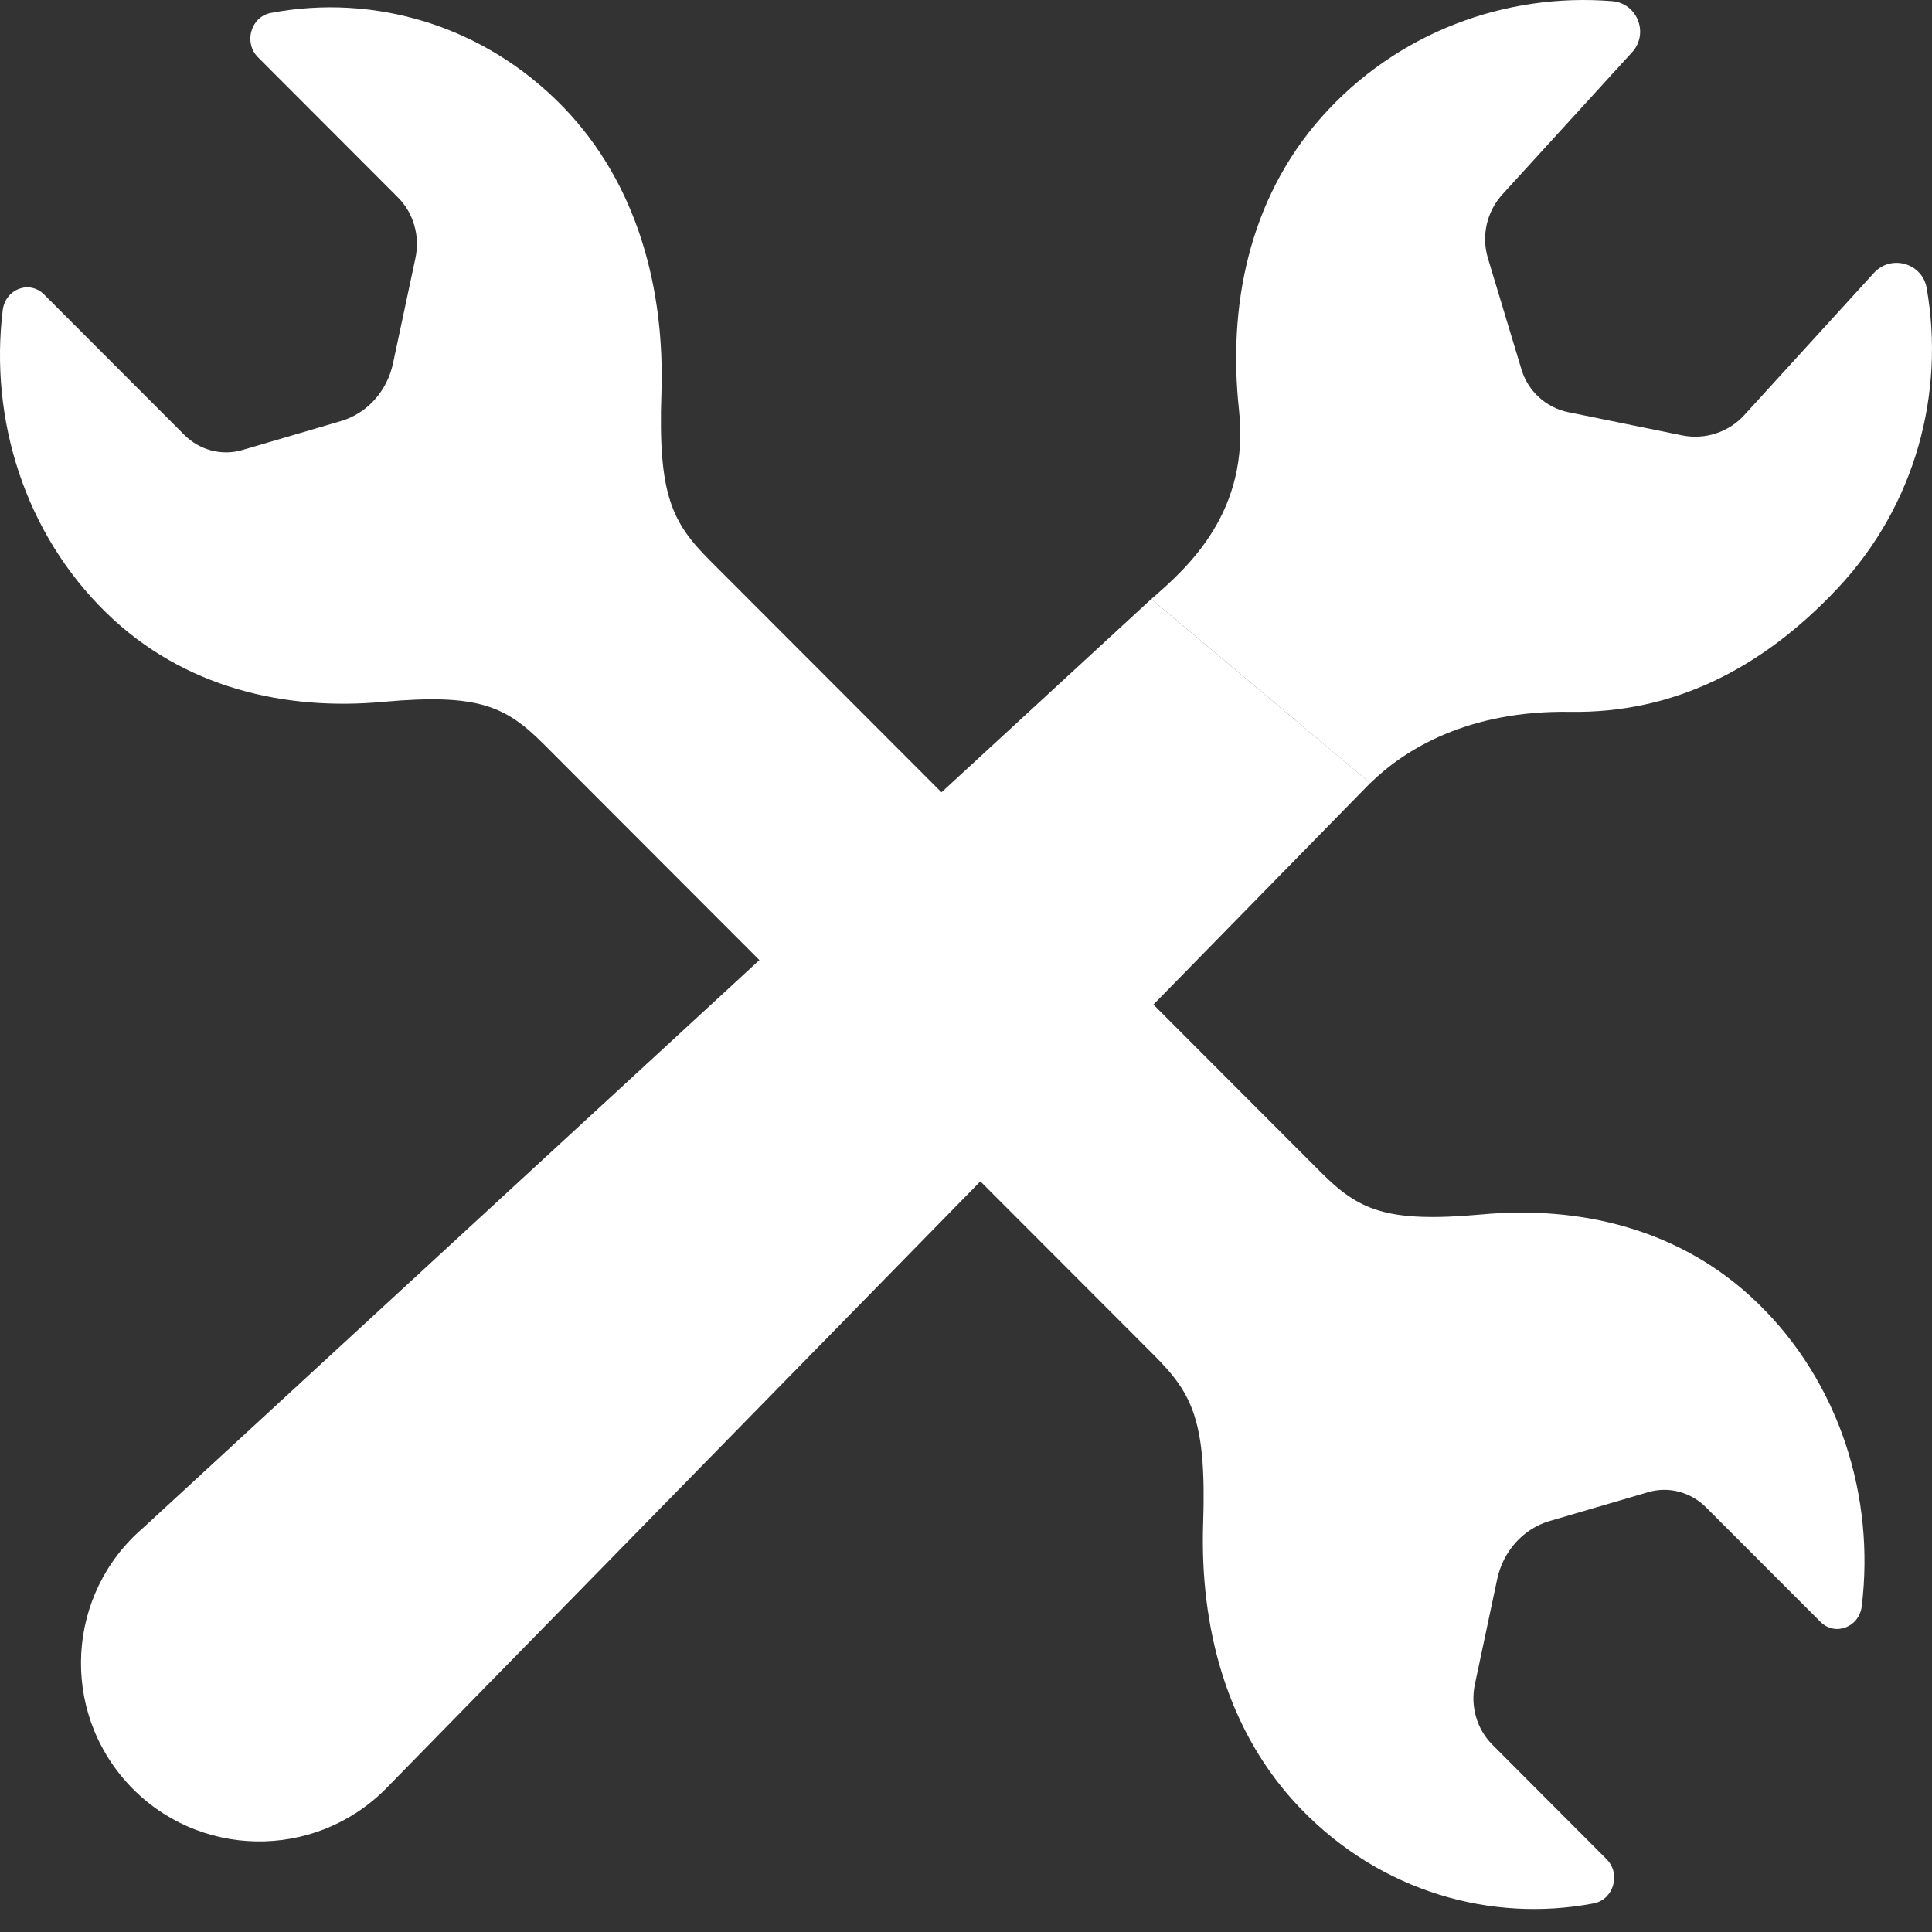
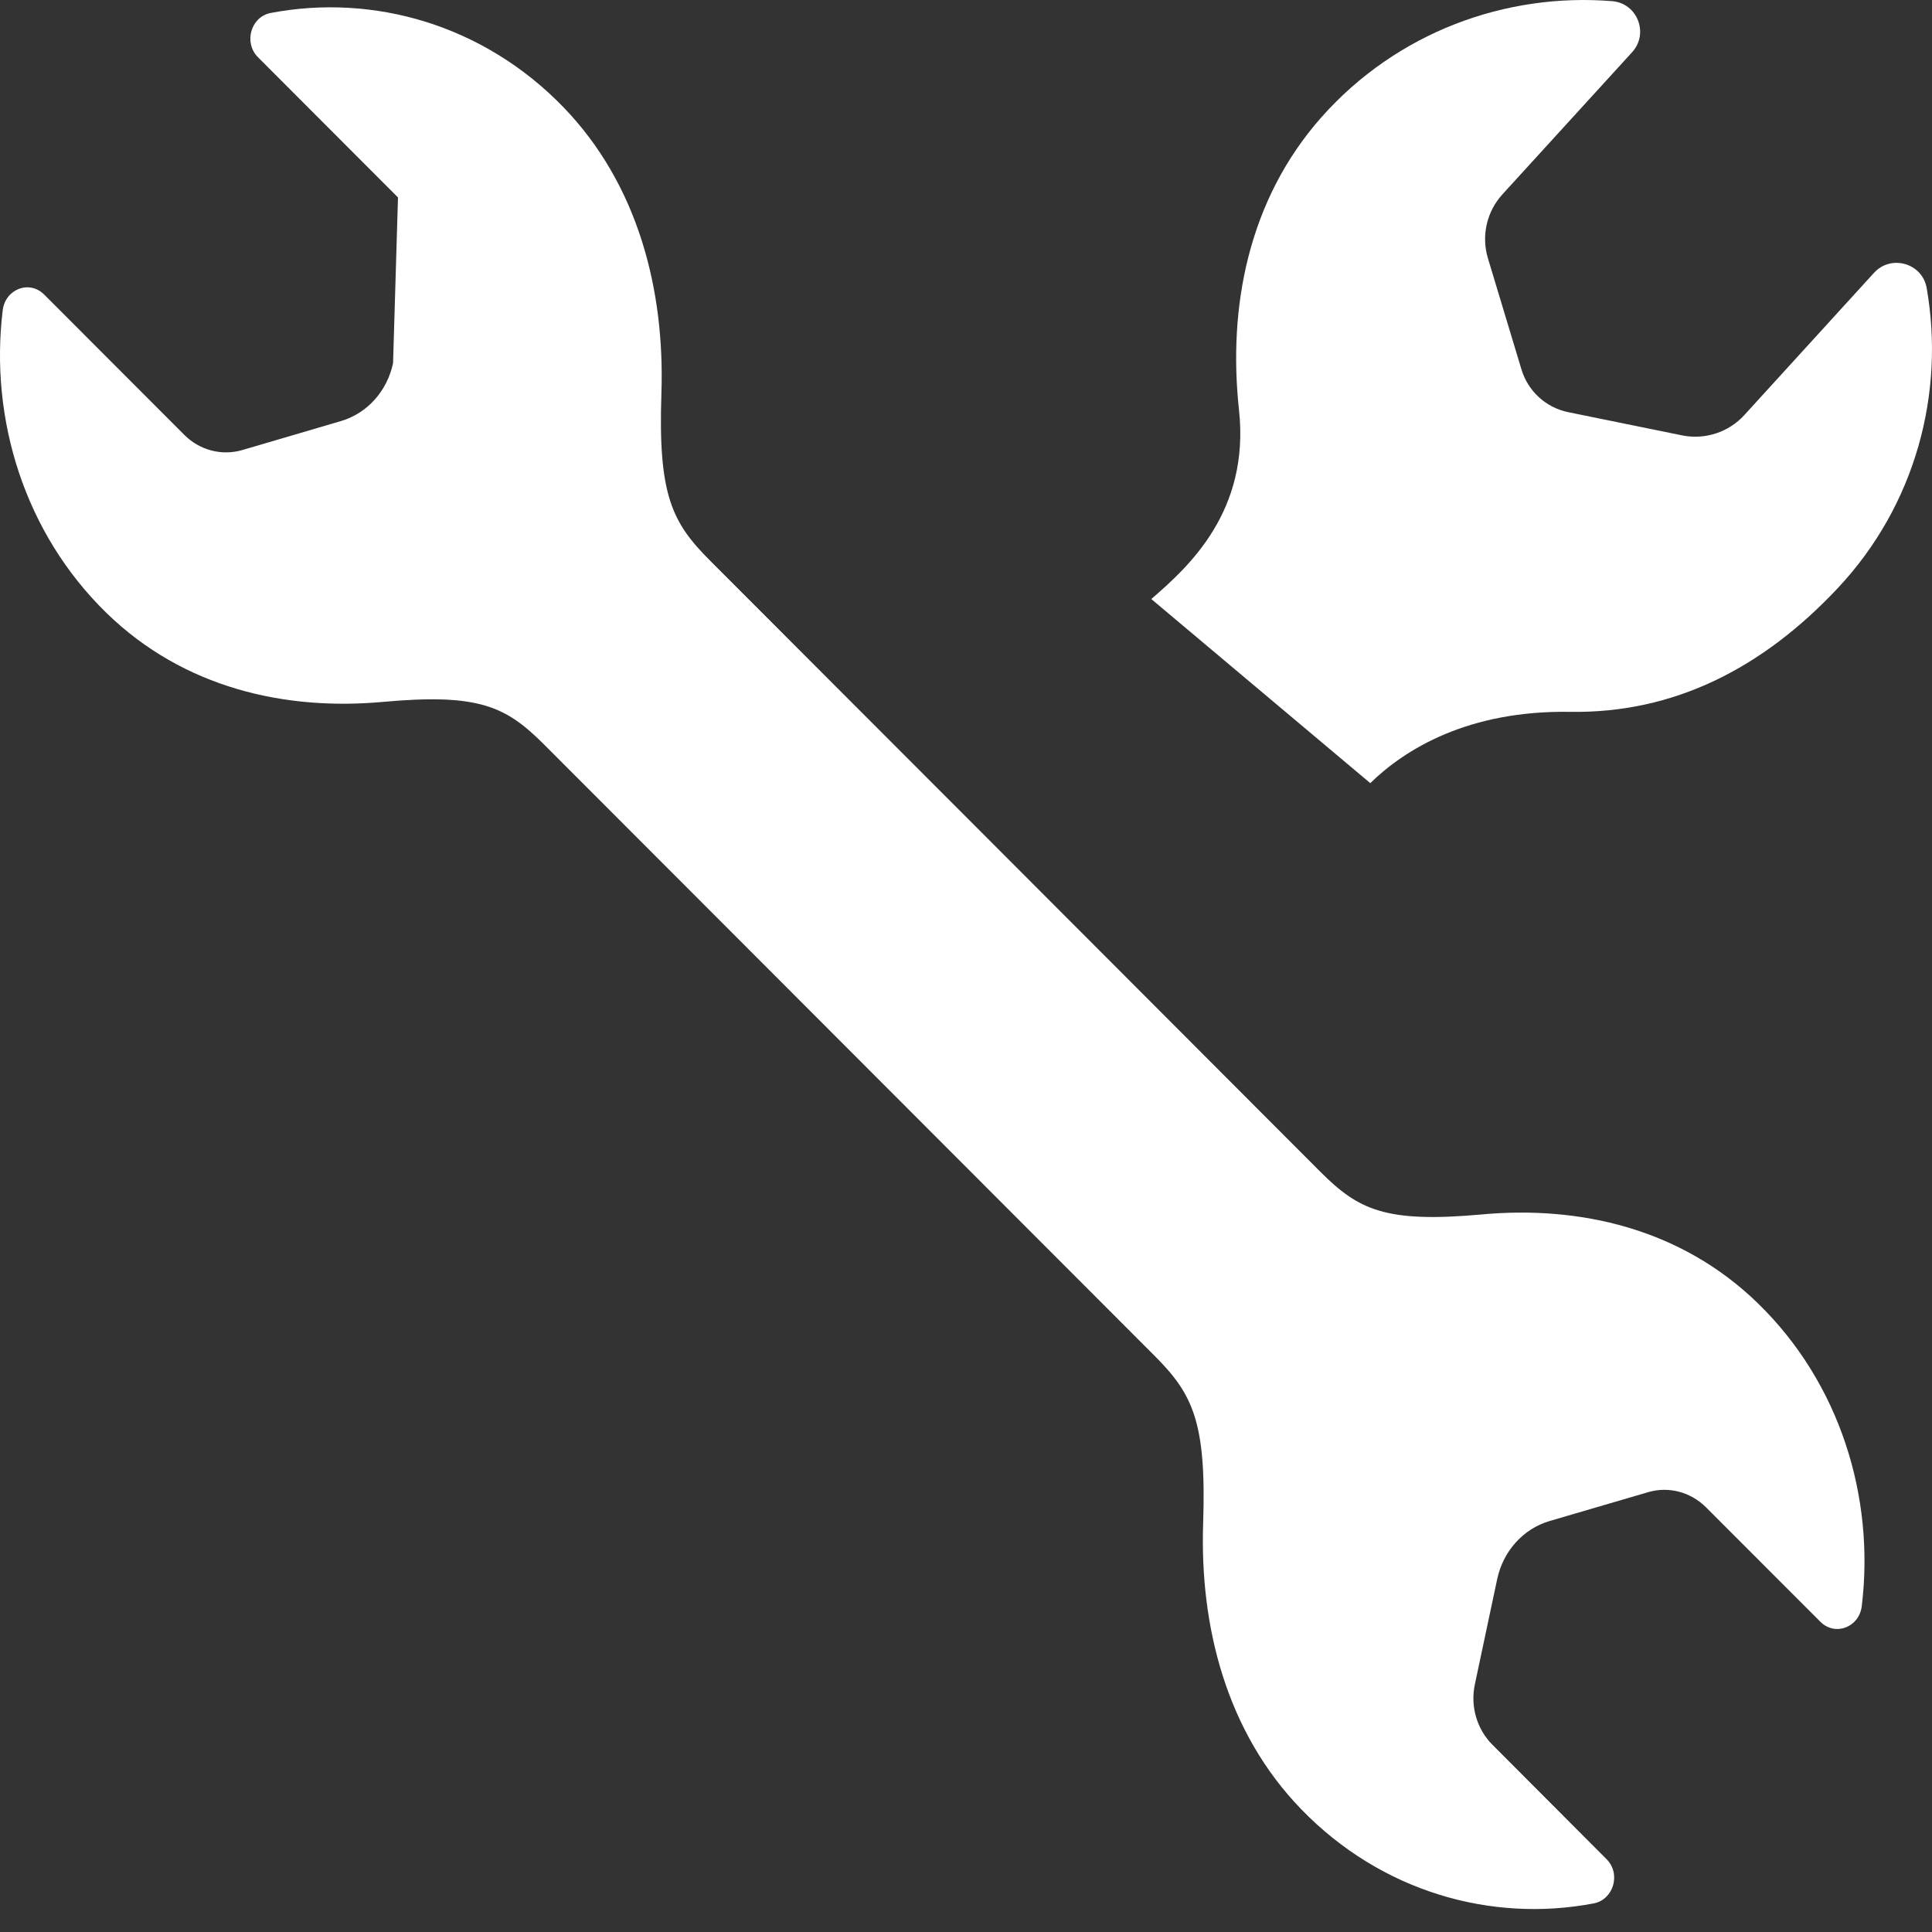
<svg xmlns="http://www.w3.org/2000/svg" fill="none" viewBox="0 0 20 20" height="20" width="20">
  <rect x="0" y="0" width="20" height="20" fill="#333333" stroke="none" />
  <g clip-path="url(#clip0_1_1301)">
    <path fill="white" d="M15.403 2.674L15.75 3.824C15.818 4.05 16.004 4.22 16.235 4.267L17.413 4.507C17.649 4.555 17.895 4.475 18.057 4.297L19.4 2.824C19.577 2.631 19.9 2.724 19.945 2.982C20.135 4.068 19.832 5.228 19.024 6.089C18.24 6.924 17.321 7.386 16.254 7.369C15.2 7.352 14.545 7.755 14.185 8.107L11.918 6.201C12.306 5.867 12.94 5.291 12.826 4.243C12.711 3.183 12.92 2.072 13.679 1.214C14.462 0.331 15.59 -0.077 16.689 0.012C16.95 0.033 17.072 0.346 16.896 0.54L15.553 2.012C15.39 2.191 15.333 2.442 15.403 2.674Z" />
-     <path fill="white" d="M14.185 8.106L3.989 18.522C3.249 19.262 2.042 19.239 1.331 18.472C0.619 17.704 0.687 16.499 1.481 15.817L11.918 6.201" />
-     <path fill="white" d="M2.764 17.97C3.183 17.951 3.506 17.596 3.487 17.177C3.468 16.759 3.113 16.436 2.694 16.455C2.276 16.474 1.952 16.829 1.971 17.247C1.991 17.666 2.346 17.989 2.764 17.97Z" />
-     <path fill="white" d="M15.337 12.572C14.341 12.662 14.062 12.524 13.669 12.131L10.019 8.475L7.349 5.802C6.956 5.409 6.811 5.123 6.847 4.069C6.882 3.003 6.607 1.909 5.829 1.106C5.003 0.255 3.865 -0.068 2.803 0.134C2.597 0.173 2.519 0.441 2.671 0.593L4.12 2.044C4.281 2.205 4.349 2.443 4.301 2.67L4.069 3.759C4.008 4.049 3.8 4.28 3.529 4.359L2.508 4.659C2.295 4.721 2.066 4.661 1.906 4.5L0.457 3.049C0.304 2.896 0.055 2.992 0.028 3.212C-0.109 4.339 0.255 5.521 1.104 6.347C1.904 7.125 2.955 7.358 3.964 7.266C4.961 7.175 5.239 7.314 5.632 7.707L8.302 10.38L11.952 14.035C12.345 14.429 12.49 14.715 12.455 15.768C12.419 16.835 12.694 17.929 13.472 18.731C14.298 19.583 15.436 19.906 16.498 19.704C16.704 19.664 16.783 19.397 16.63 19.245L15.449 18.061C15.288 17.9 15.219 17.663 15.268 17.435L15.499 16.346C15.561 16.056 15.769 15.826 16.04 15.746L17.061 15.447C17.274 15.384 17.503 15.445 17.663 15.606L18.845 16.789C18.997 16.941 19.247 16.846 19.273 16.626C19.41 15.499 19.047 14.317 18.197 13.491C17.397 12.713 16.346 12.479 15.337 12.572Z" />
+     <path fill="white" d="M15.337 12.572C14.341 12.662 14.062 12.524 13.669 12.131L10.019 8.475L7.349 5.802C6.956 5.409 6.811 5.123 6.847 4.069C6.882 3.003 6.607 1.909 5.829 1.106C5.003 0.255 3.865 -0.068 2.803 0.134C2.597 0.173 2.519 0.441 2.671 0.593L4.12 2.044L4.069 3.759C4.008 4.049 3.8 4.28 3.529 4.359L2.508 4.659C2.295 4.721 2.066 4.661 1.906 4.5L0.457 3.049C0.304 2.896 0.055 2.992 0.028 3.212C-0.109 4.339 0.255 5.521 1.104 6.347C1.904 7.125 2.955 7.358 3.964 7.266C4.961 7.175 5.239 7.314 5.632 7.707L8.302 10.38L11.952 14.035C12.345 14.429 12.49 14.715 12.455 15.768C12.419 16.835 12.694 17.929 13.472 18.731C14.298 19.583 15.436 19.906 16.498 19.704C16.704 19.664 16.783 19.397 16.63 19.245L15.449 18.061C15.288 17.9 15.219 17.663 15.268 17.435L15.499 16.346C15.561 16.056 15.769 15.826 16.04 15.746L17.061 15.447C17.274 15.384 17.503 15.445 17.663 15.606L18.845 16.789C18.997 16.941 19.247 16.846 19.273 16.626C19.41 15.499 19.047 14.317 18.197 13.491C17.397 12.713 16.346 12.479 15.337 12.572Z" />
  </g>
  <defs>
    <clipPath id="clip0_1_1301">
      <rect fill="white" height="19.762" width="20" />
    </clipPath>
  </defs>
</svg>